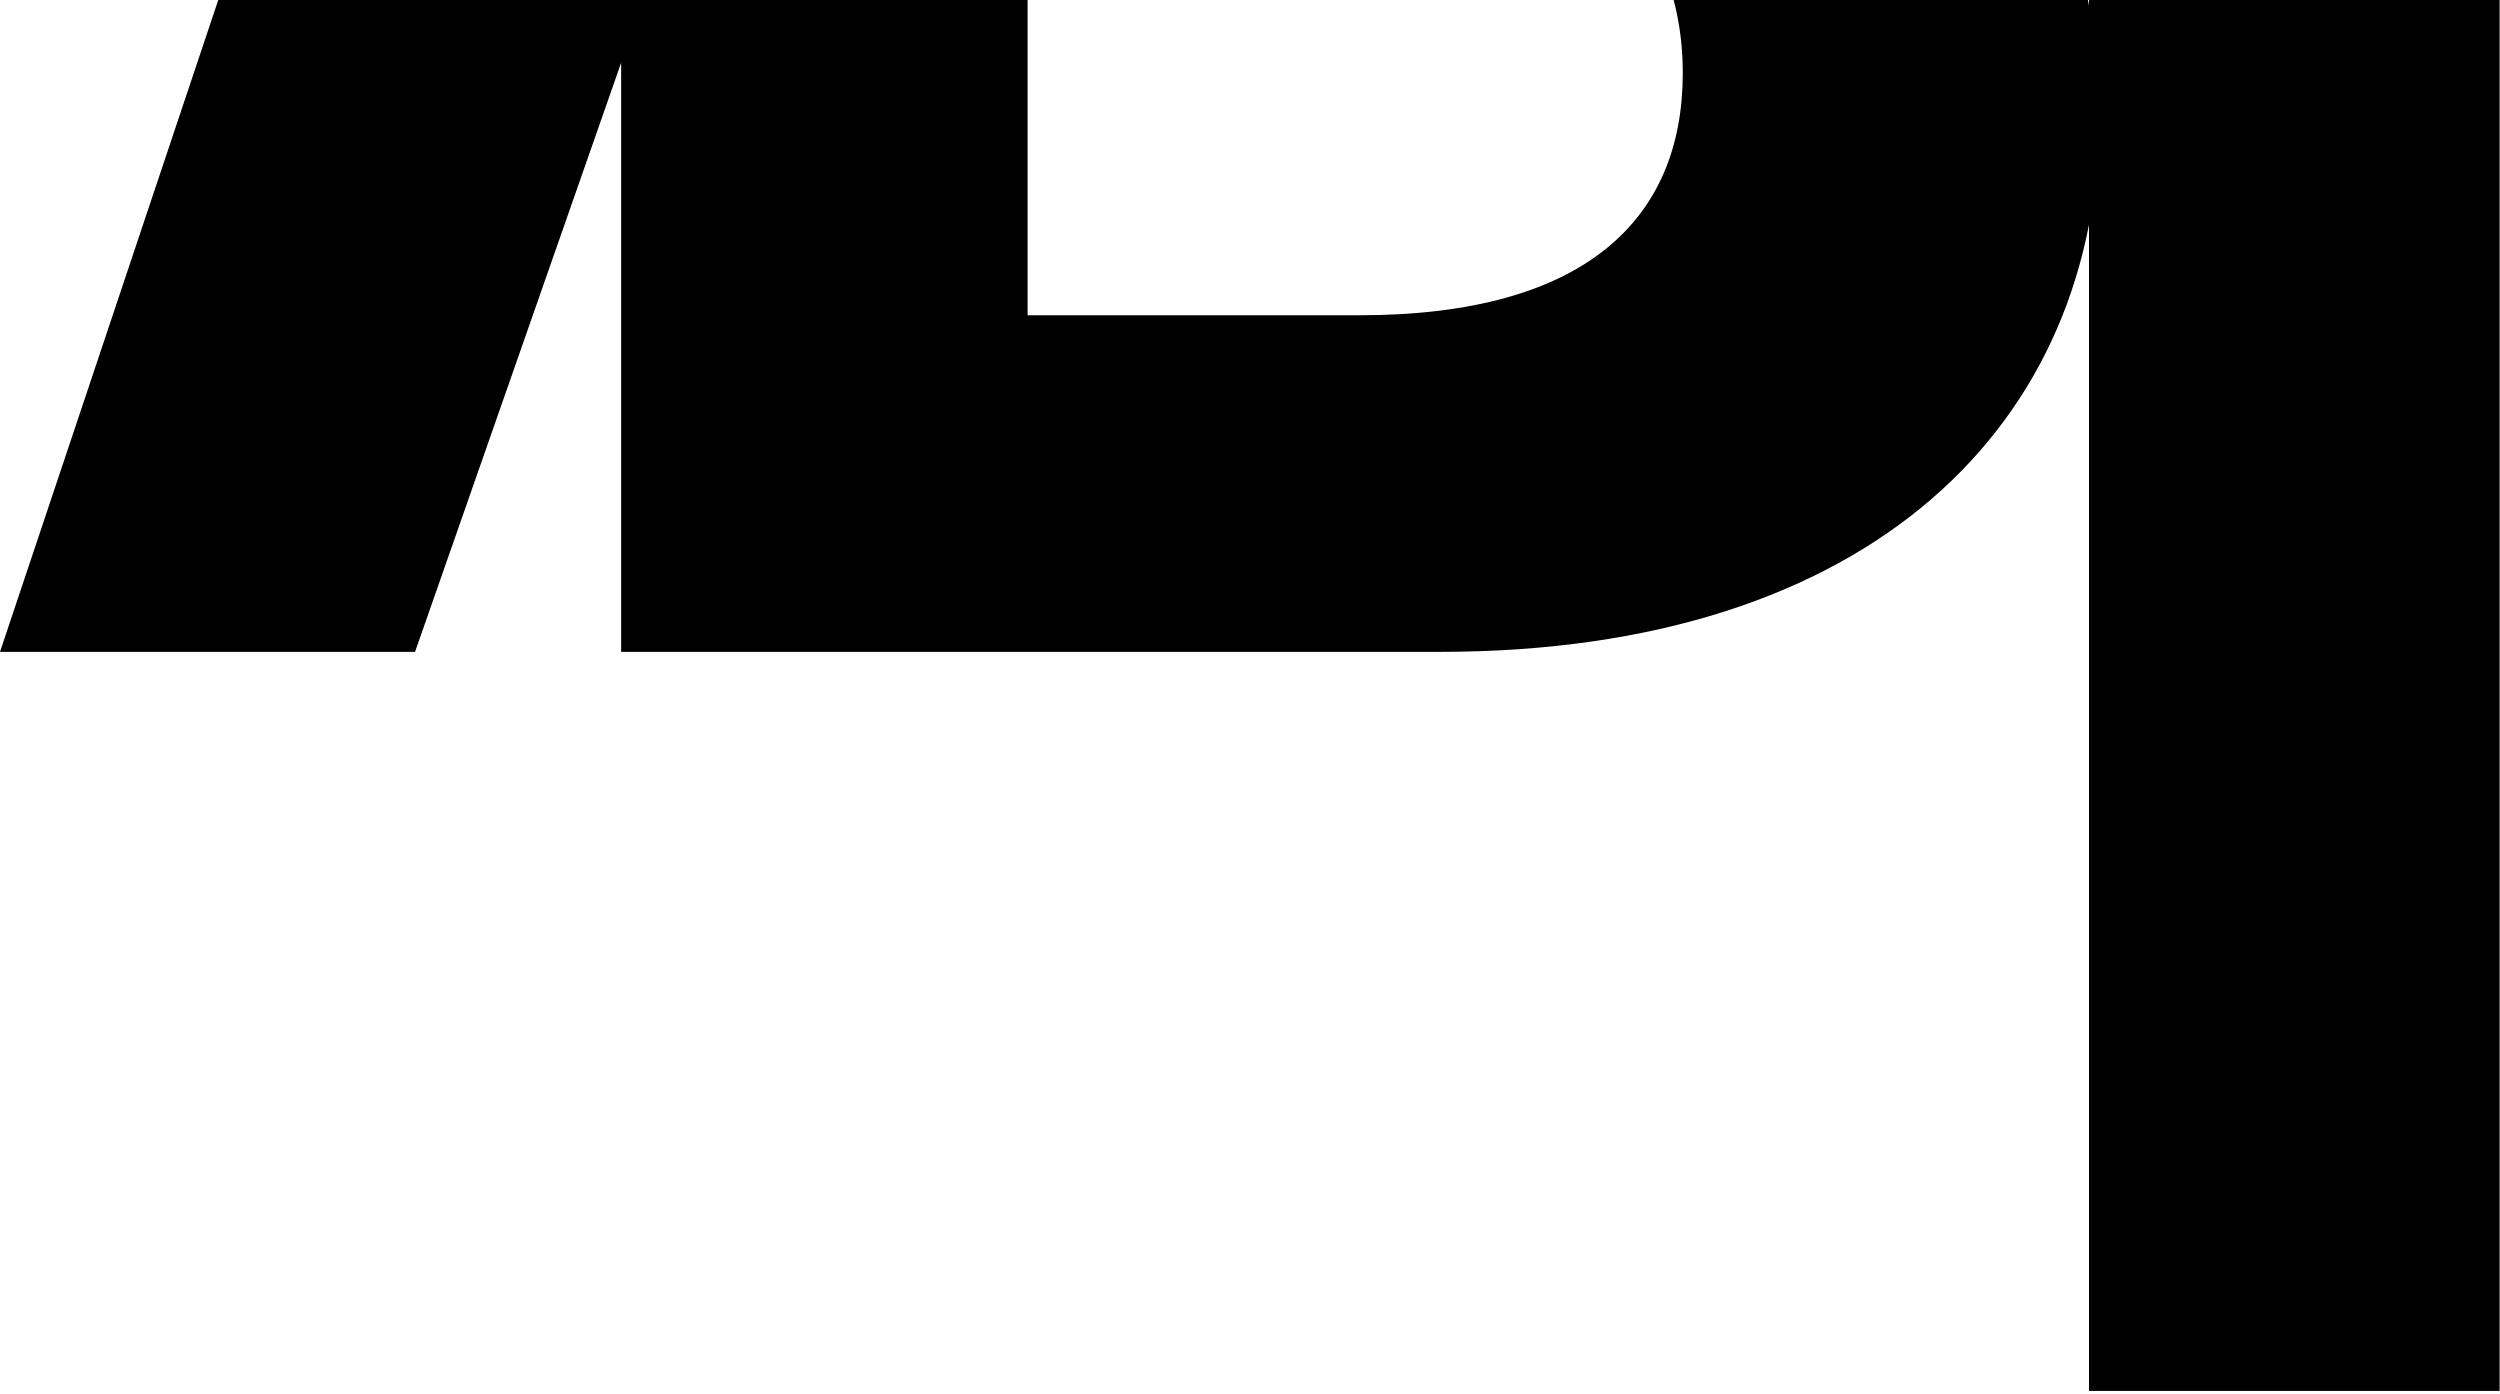
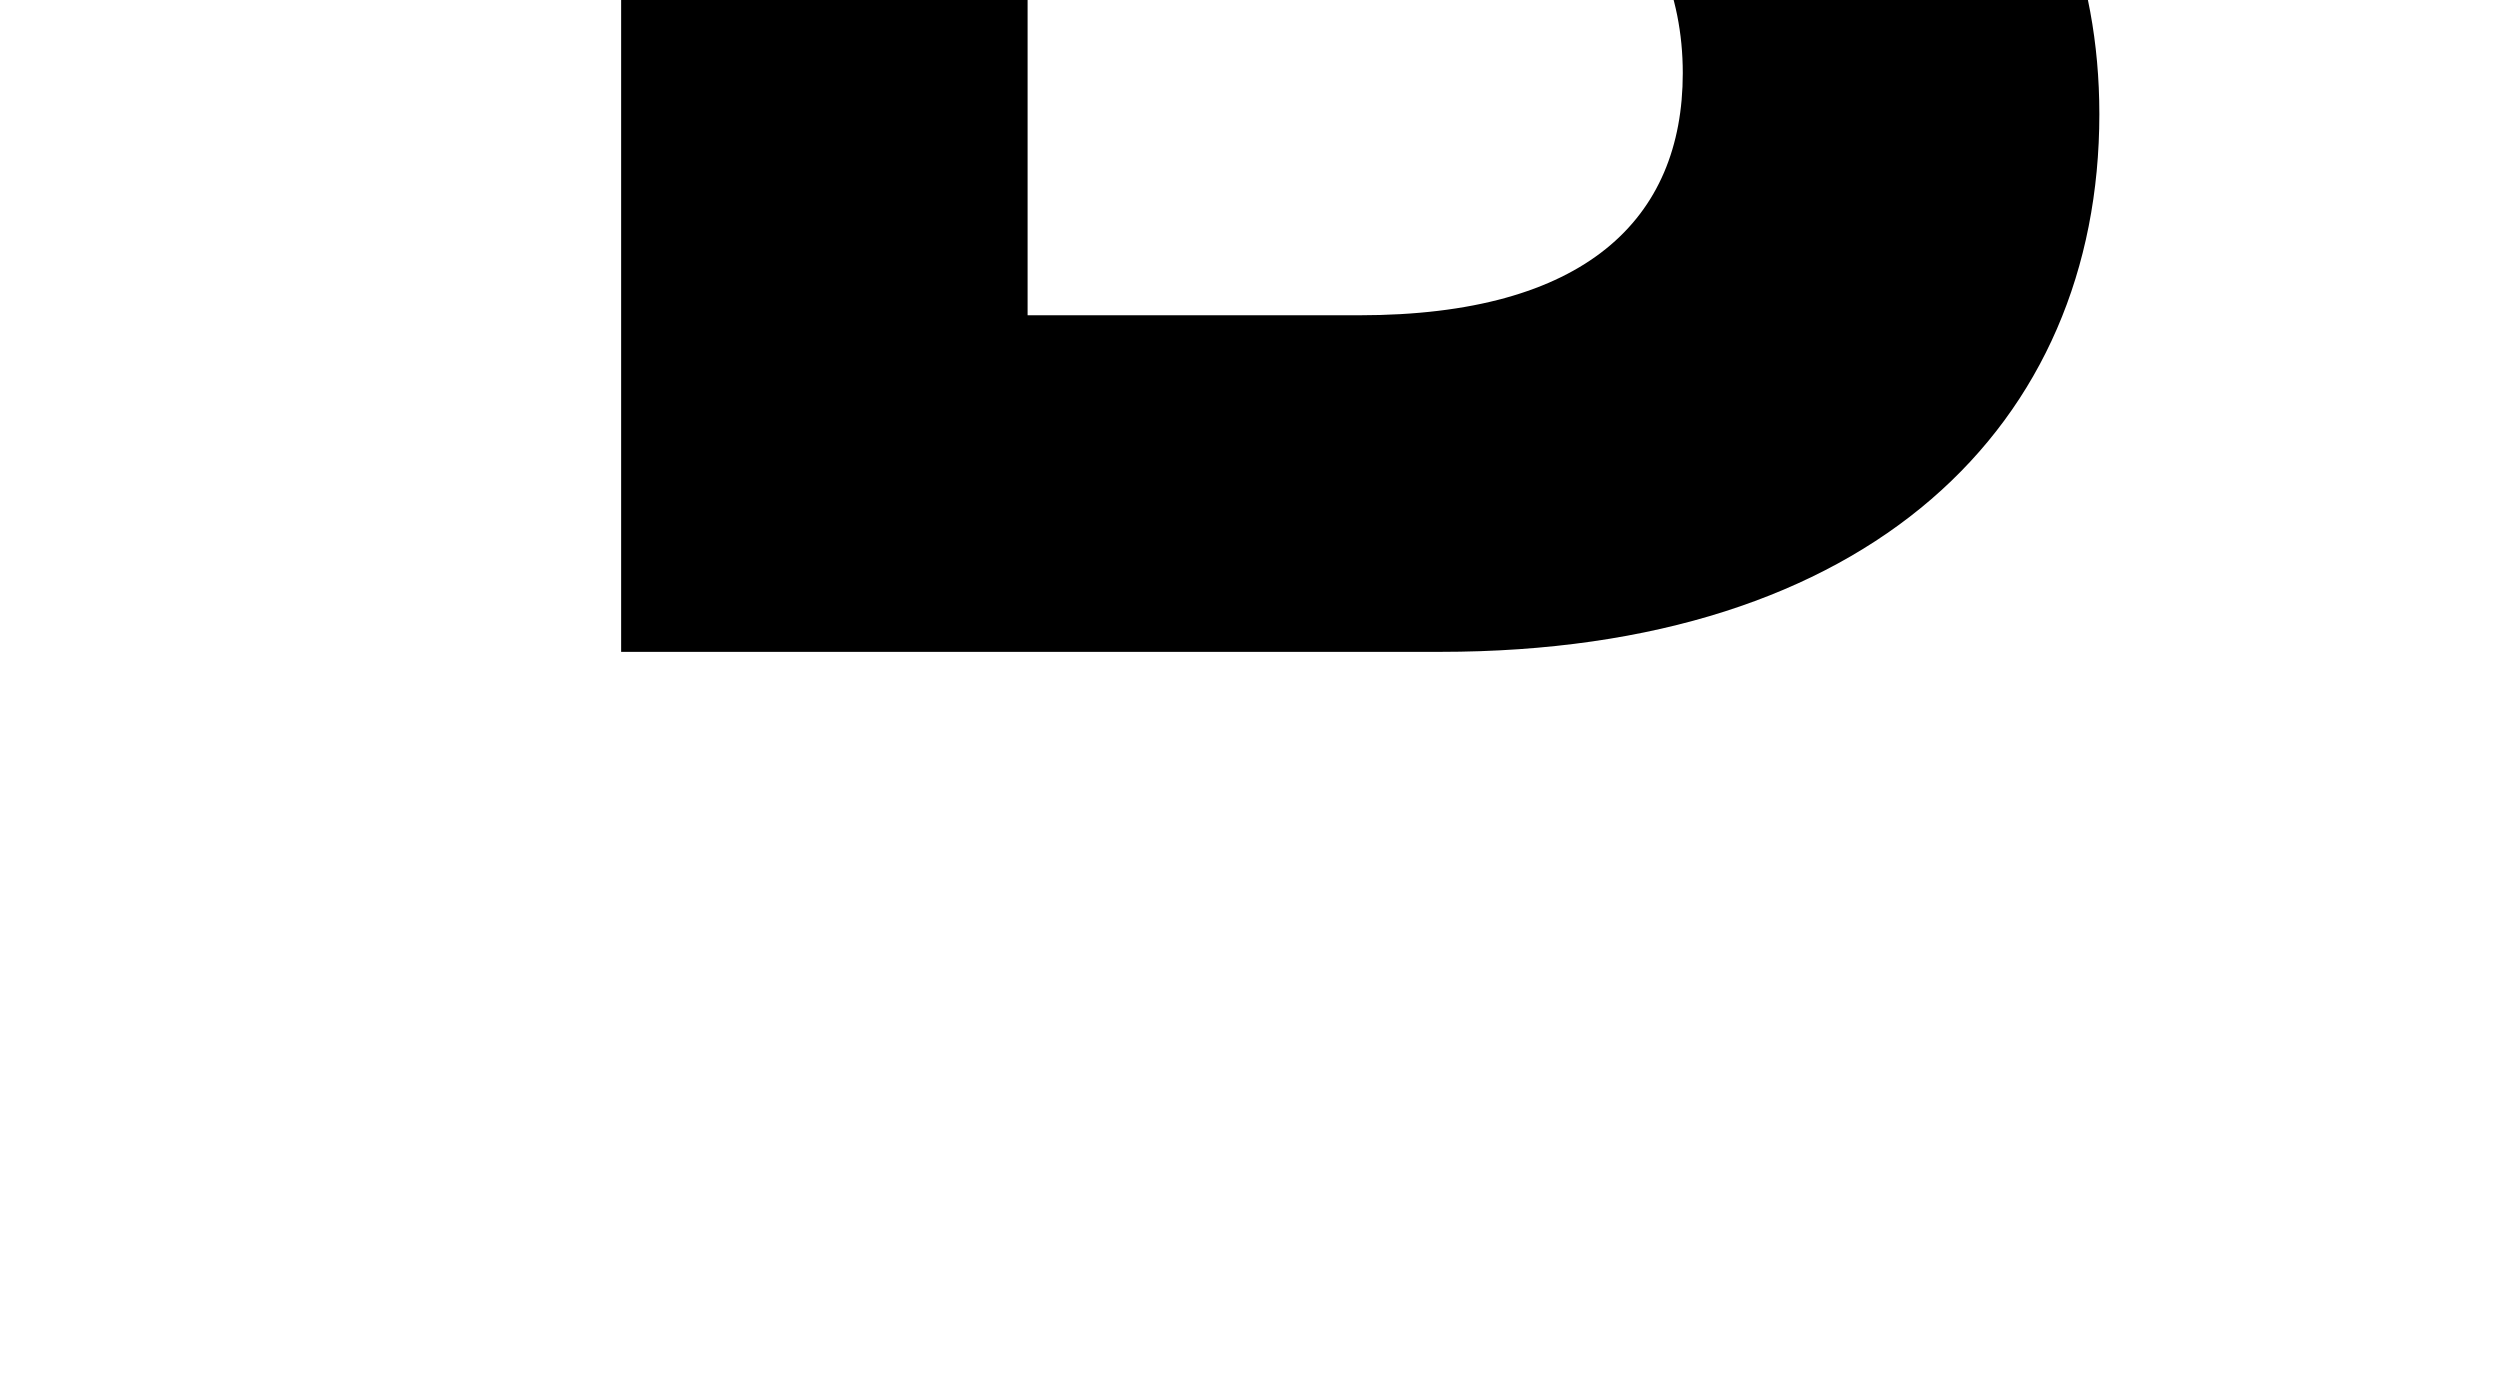
<svg xmlns="http://www.w3.org/2000/svg" width="809" height="451" viewBox="0 0 809 451" fill="none">
-   <path d="M808.875 450.098H676V-169.985H808.875V450.098Z" fill="black" />
  <path d="M201.654 -418H449.663C586.428 -418 655.138 -350.922 655.138 -256.614C655.138 -182.894 607.368 -136.404 543.239 -121.793V-115.816C613.912 -112.495 679.35 -56.043 679.35 36.937C679.35 137.222 605.405 210.941 466.023 210.941H201V-418H201.654ZM430.032 -155C483.691 -155 523.608 -184.887 523.608 -234.697C523.608 -279.859 490.889 -310.409 432.65 -310.409H333.184V-155H430.032ZM439.848 102.022C513.138 102.022 544.548 70.808 544.548 23.654C544.548 -28.149 505.286 -65.341 442.465 -65.341H332.53V102.022H439.193H439.848Z" fill="black" />
-   <path d="M354.333 -418H210.575L0 210.941H134.309L354.333 -418Z" fill="black" />
</svg>